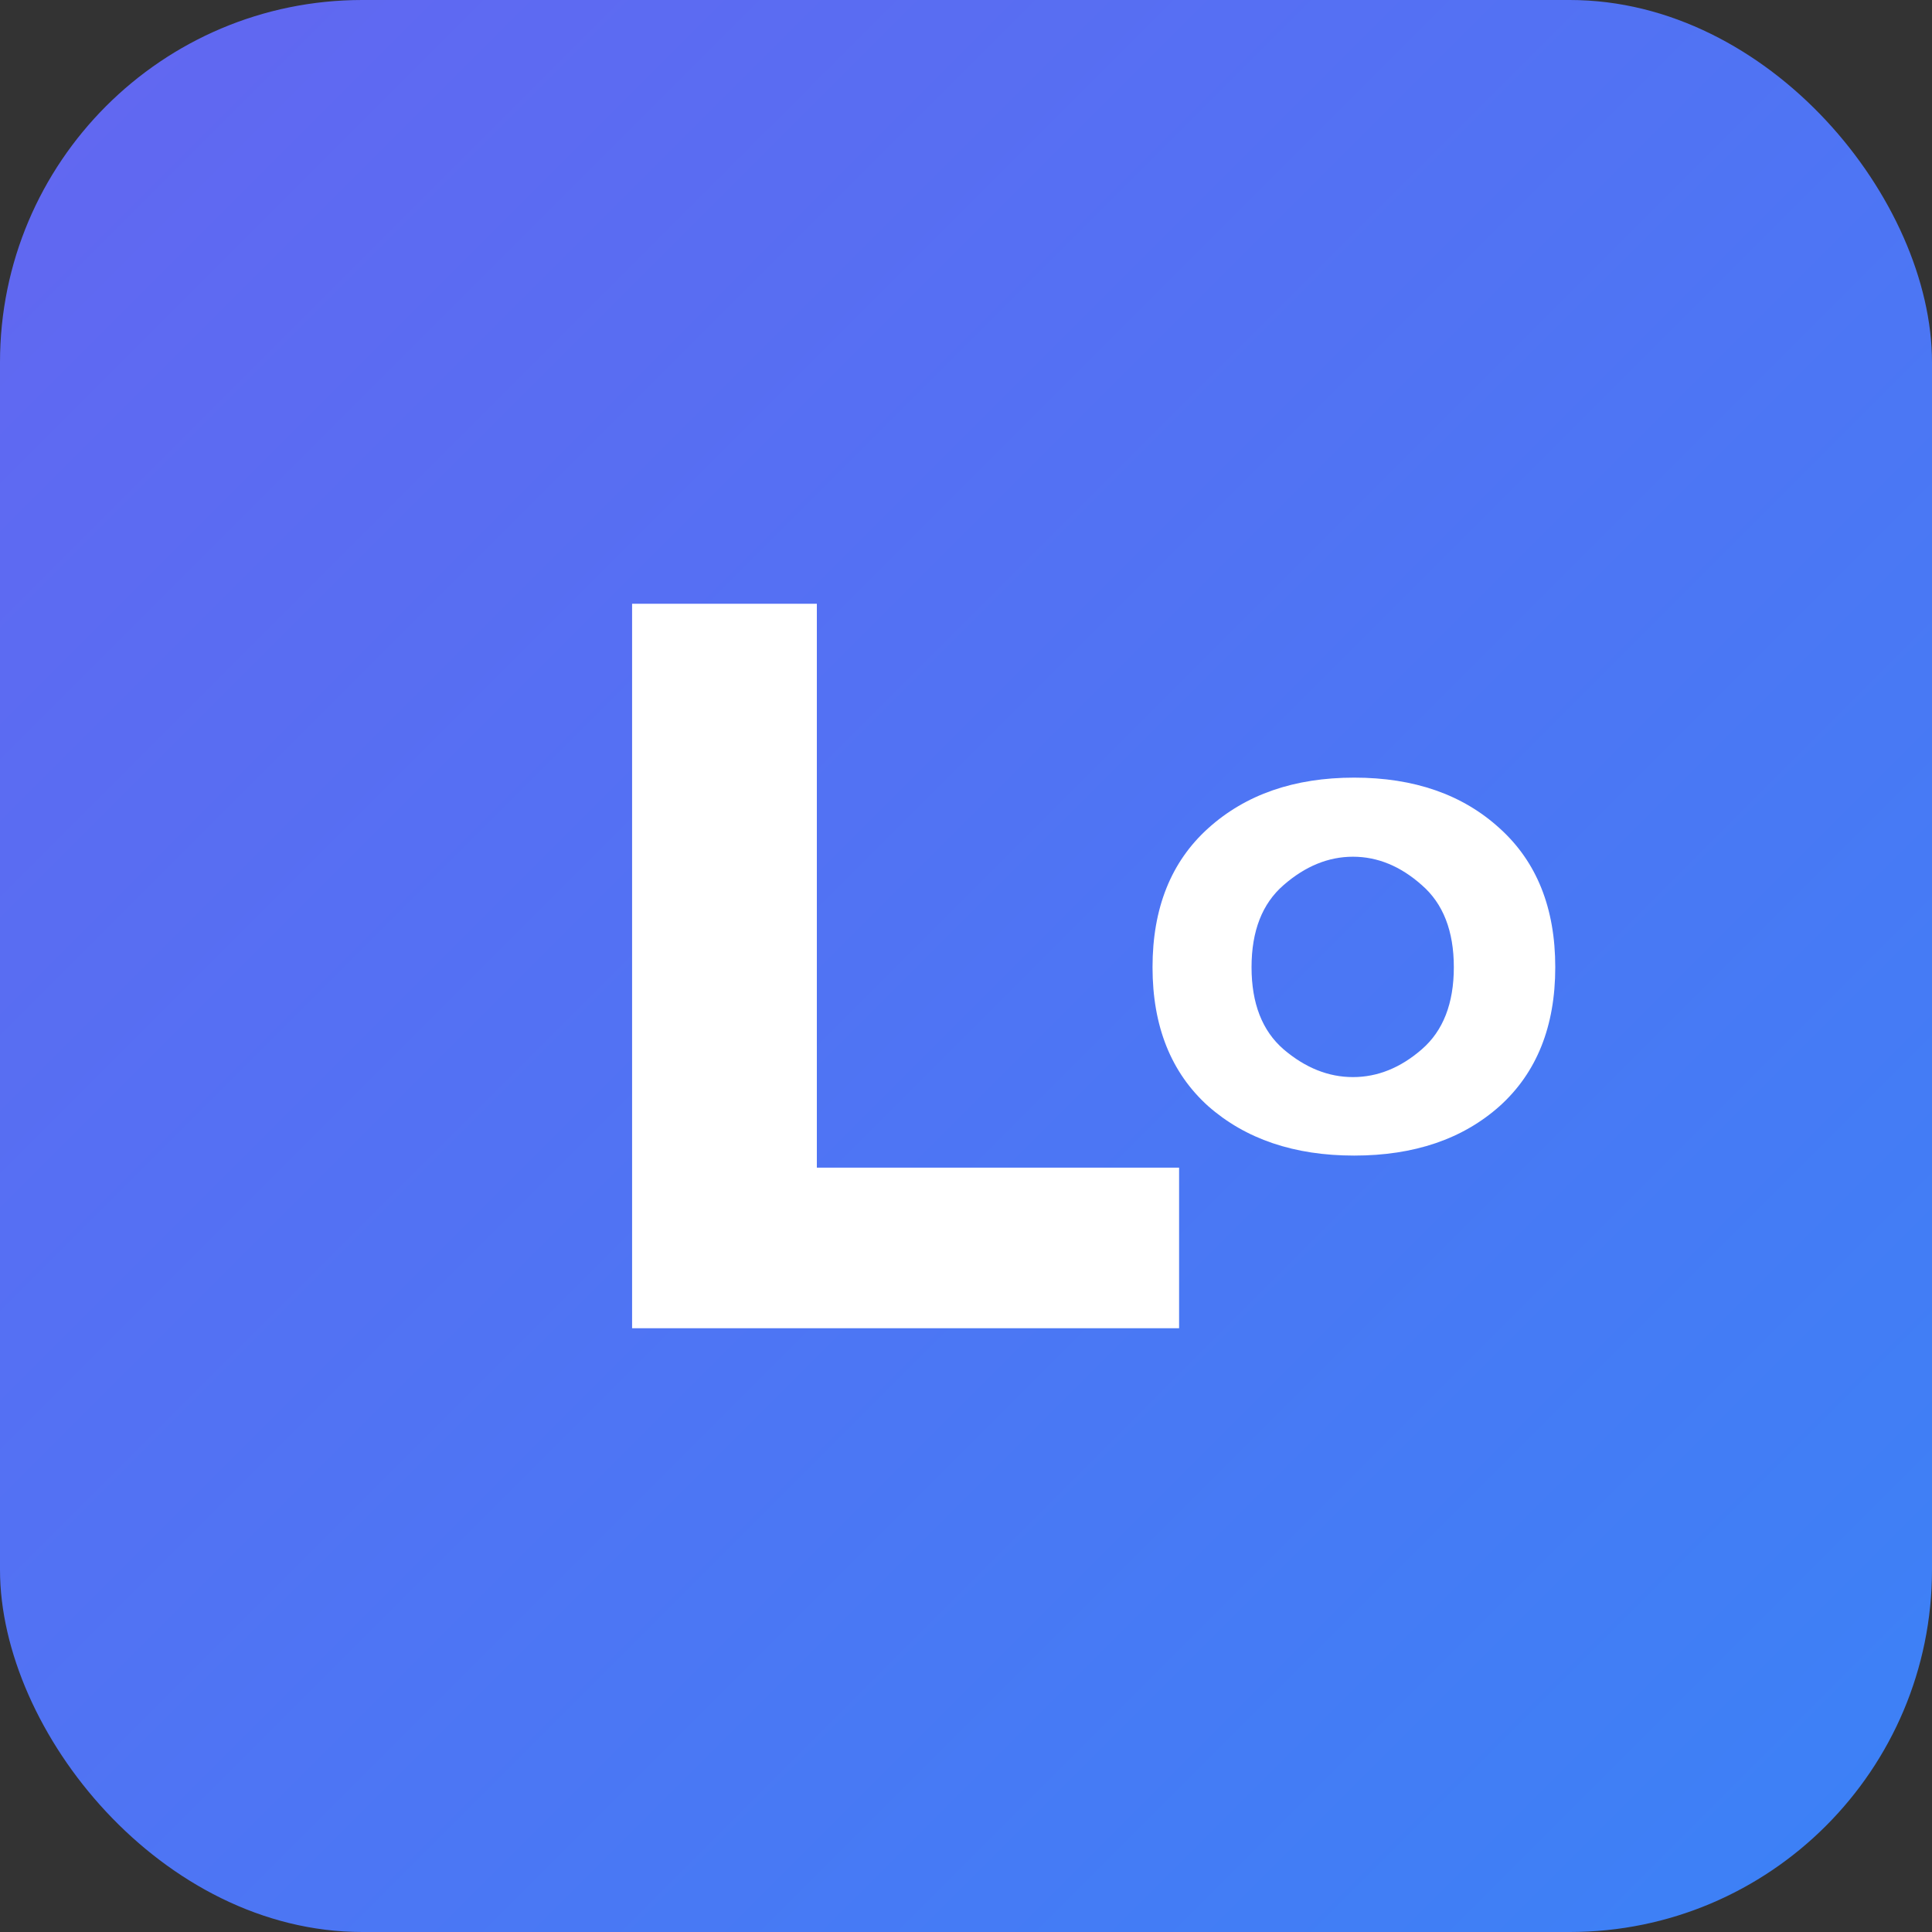
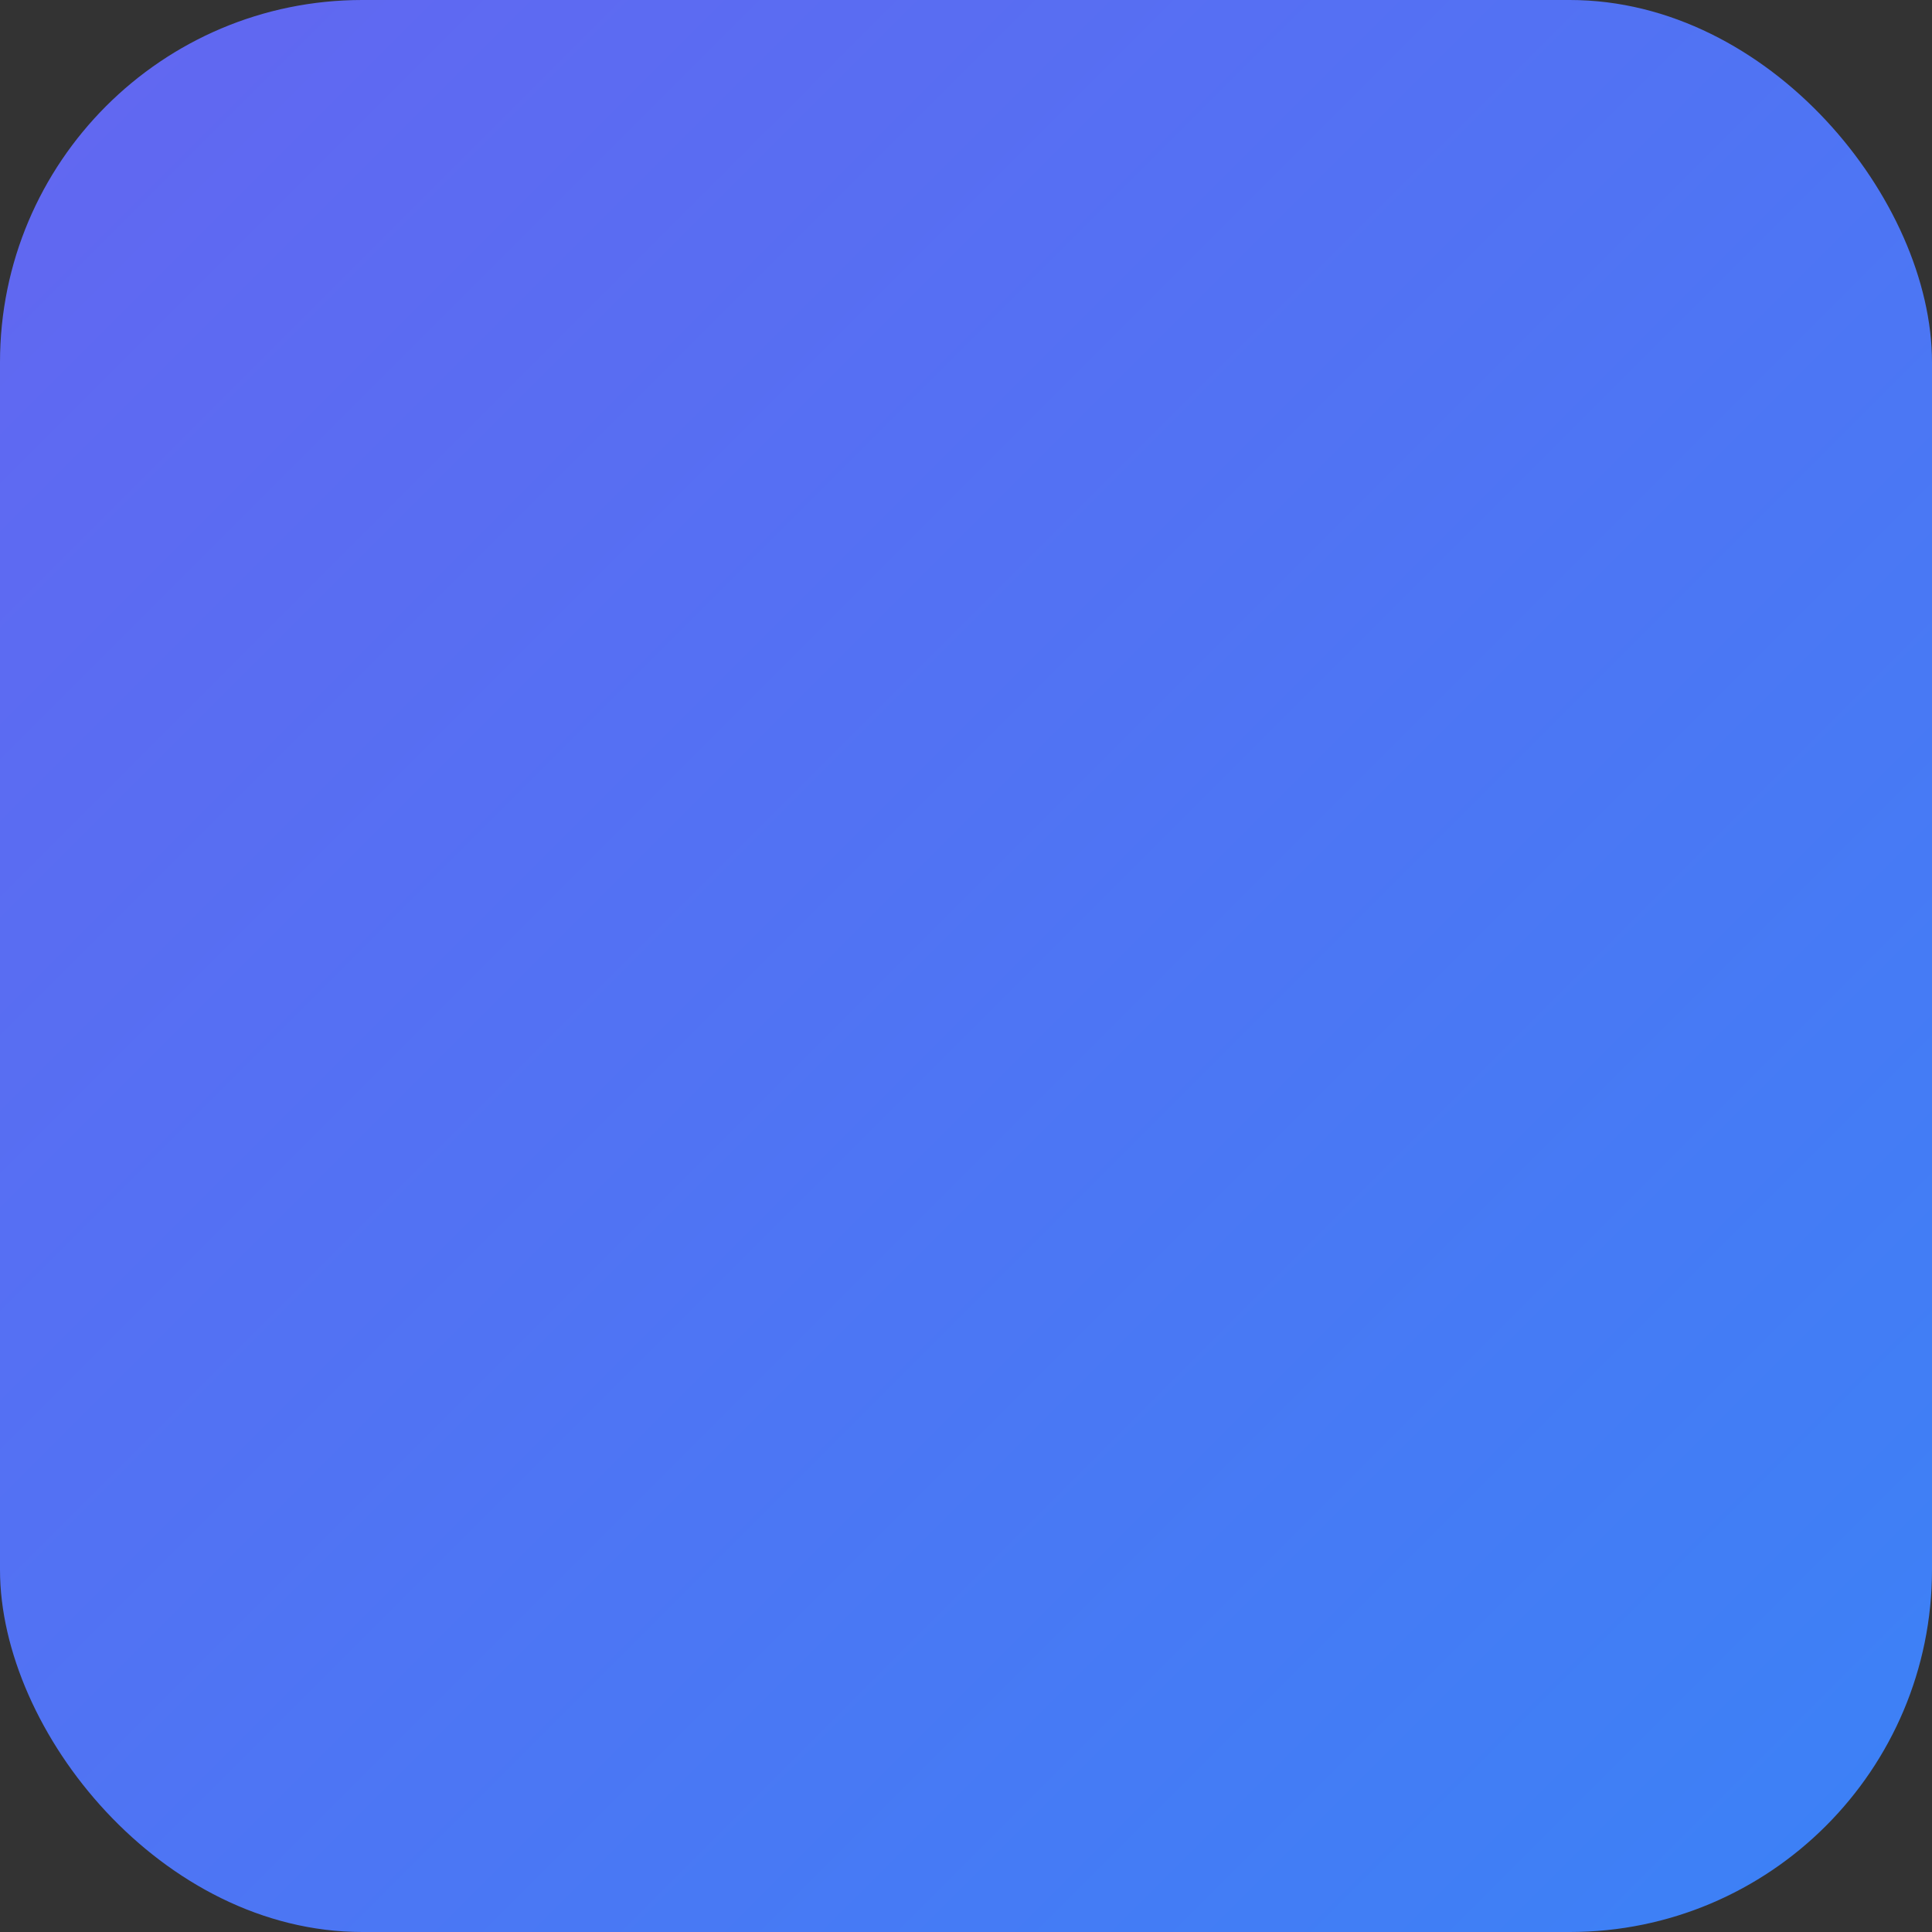
<svg xmlns="http://www.w3.org/2000/svg" width="64" height="64" viewBox="0 0 64 64" fill="none">
  <rect x="0" y="0" width="64" height="64" fill="#333333" stroke="none" />
  <rect width="64" height="64" rx="12" fill="url(#paint0_linear_1_2)" />
-   <path d="M20.939 44V20H27.059V38.68H39.059V44H20.939ZM38.179 32.04C38.179 30.08 38.794 28.547 40.02 27.44C41.26 26.32 42.873 25.76 44.859 25.76C46.846 25.76 48.453 26.32 49.679 27.44C50.906 28.547 51.52 30.08 51.52 32.04C51.52 34 50.906 35.533 49.679 36.64C48.453 37.733 46.846 38.28 44.859 38.28C42.873 38.28 41.26 37.733 40.02 36.64C38.794 35.533 38.179 34 38.179 32.04ZM41.459 32.04C41.459 33.24 41.813 34.147 42.52 34.76C43.239 35.373 44.005 35.68 44.819 35.68C45.633 35.68 46.394 35.373 47.099 34.76C47.806 34.147 48.16 33.24 48.16 32.04C48.16 30.84 47.806 29.933 47.099 29.32C46.394 28.693 45.633 28.38 44.819 28.38C44.005 28.38 43.239 28.693 42.52 29.32C41.813 29.933 41.459 30.84 41.459 32.04Z" fill="white" />
  <defs>
    <linearGradient id="paint0_linear_1_2" x1="0" y1="0" x2="64" y2="64" gradientUnits="userSpaceOnUse">
      <stop stop-color="#6366F1" />
      <stop offset="1" stop-color="#3B82F6" />
    </linearGradient>
  </defs>
</svg>